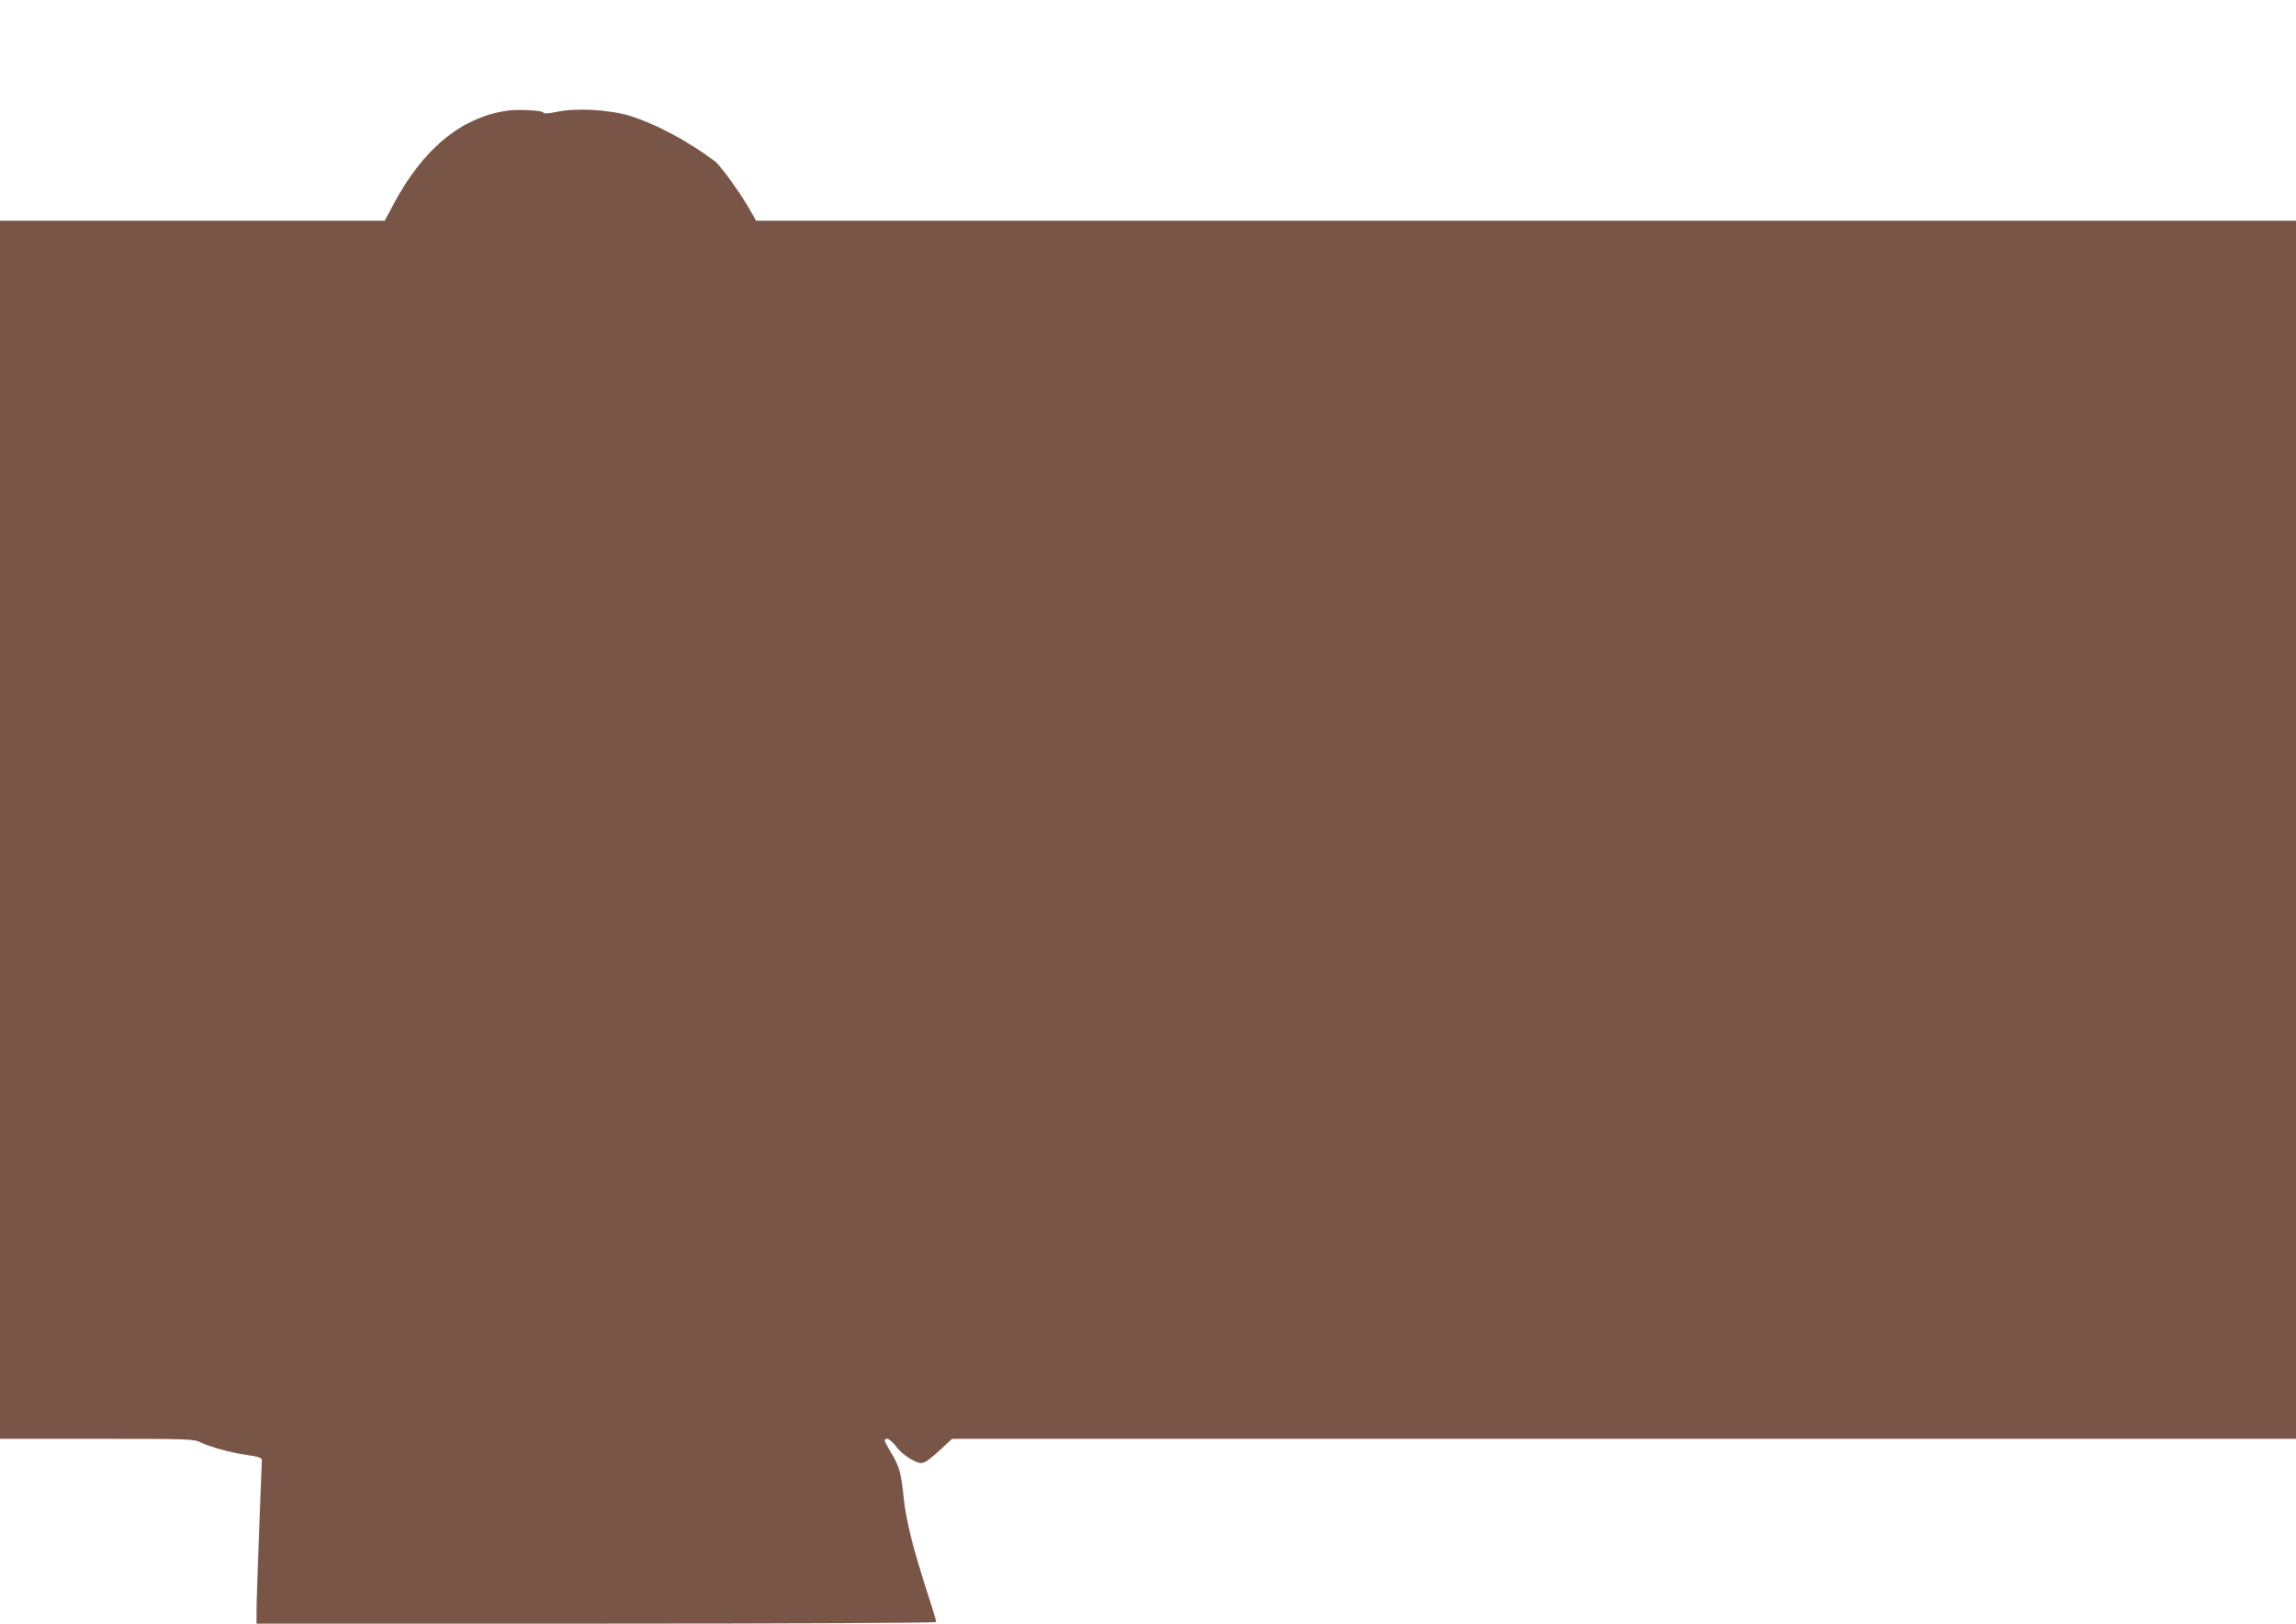
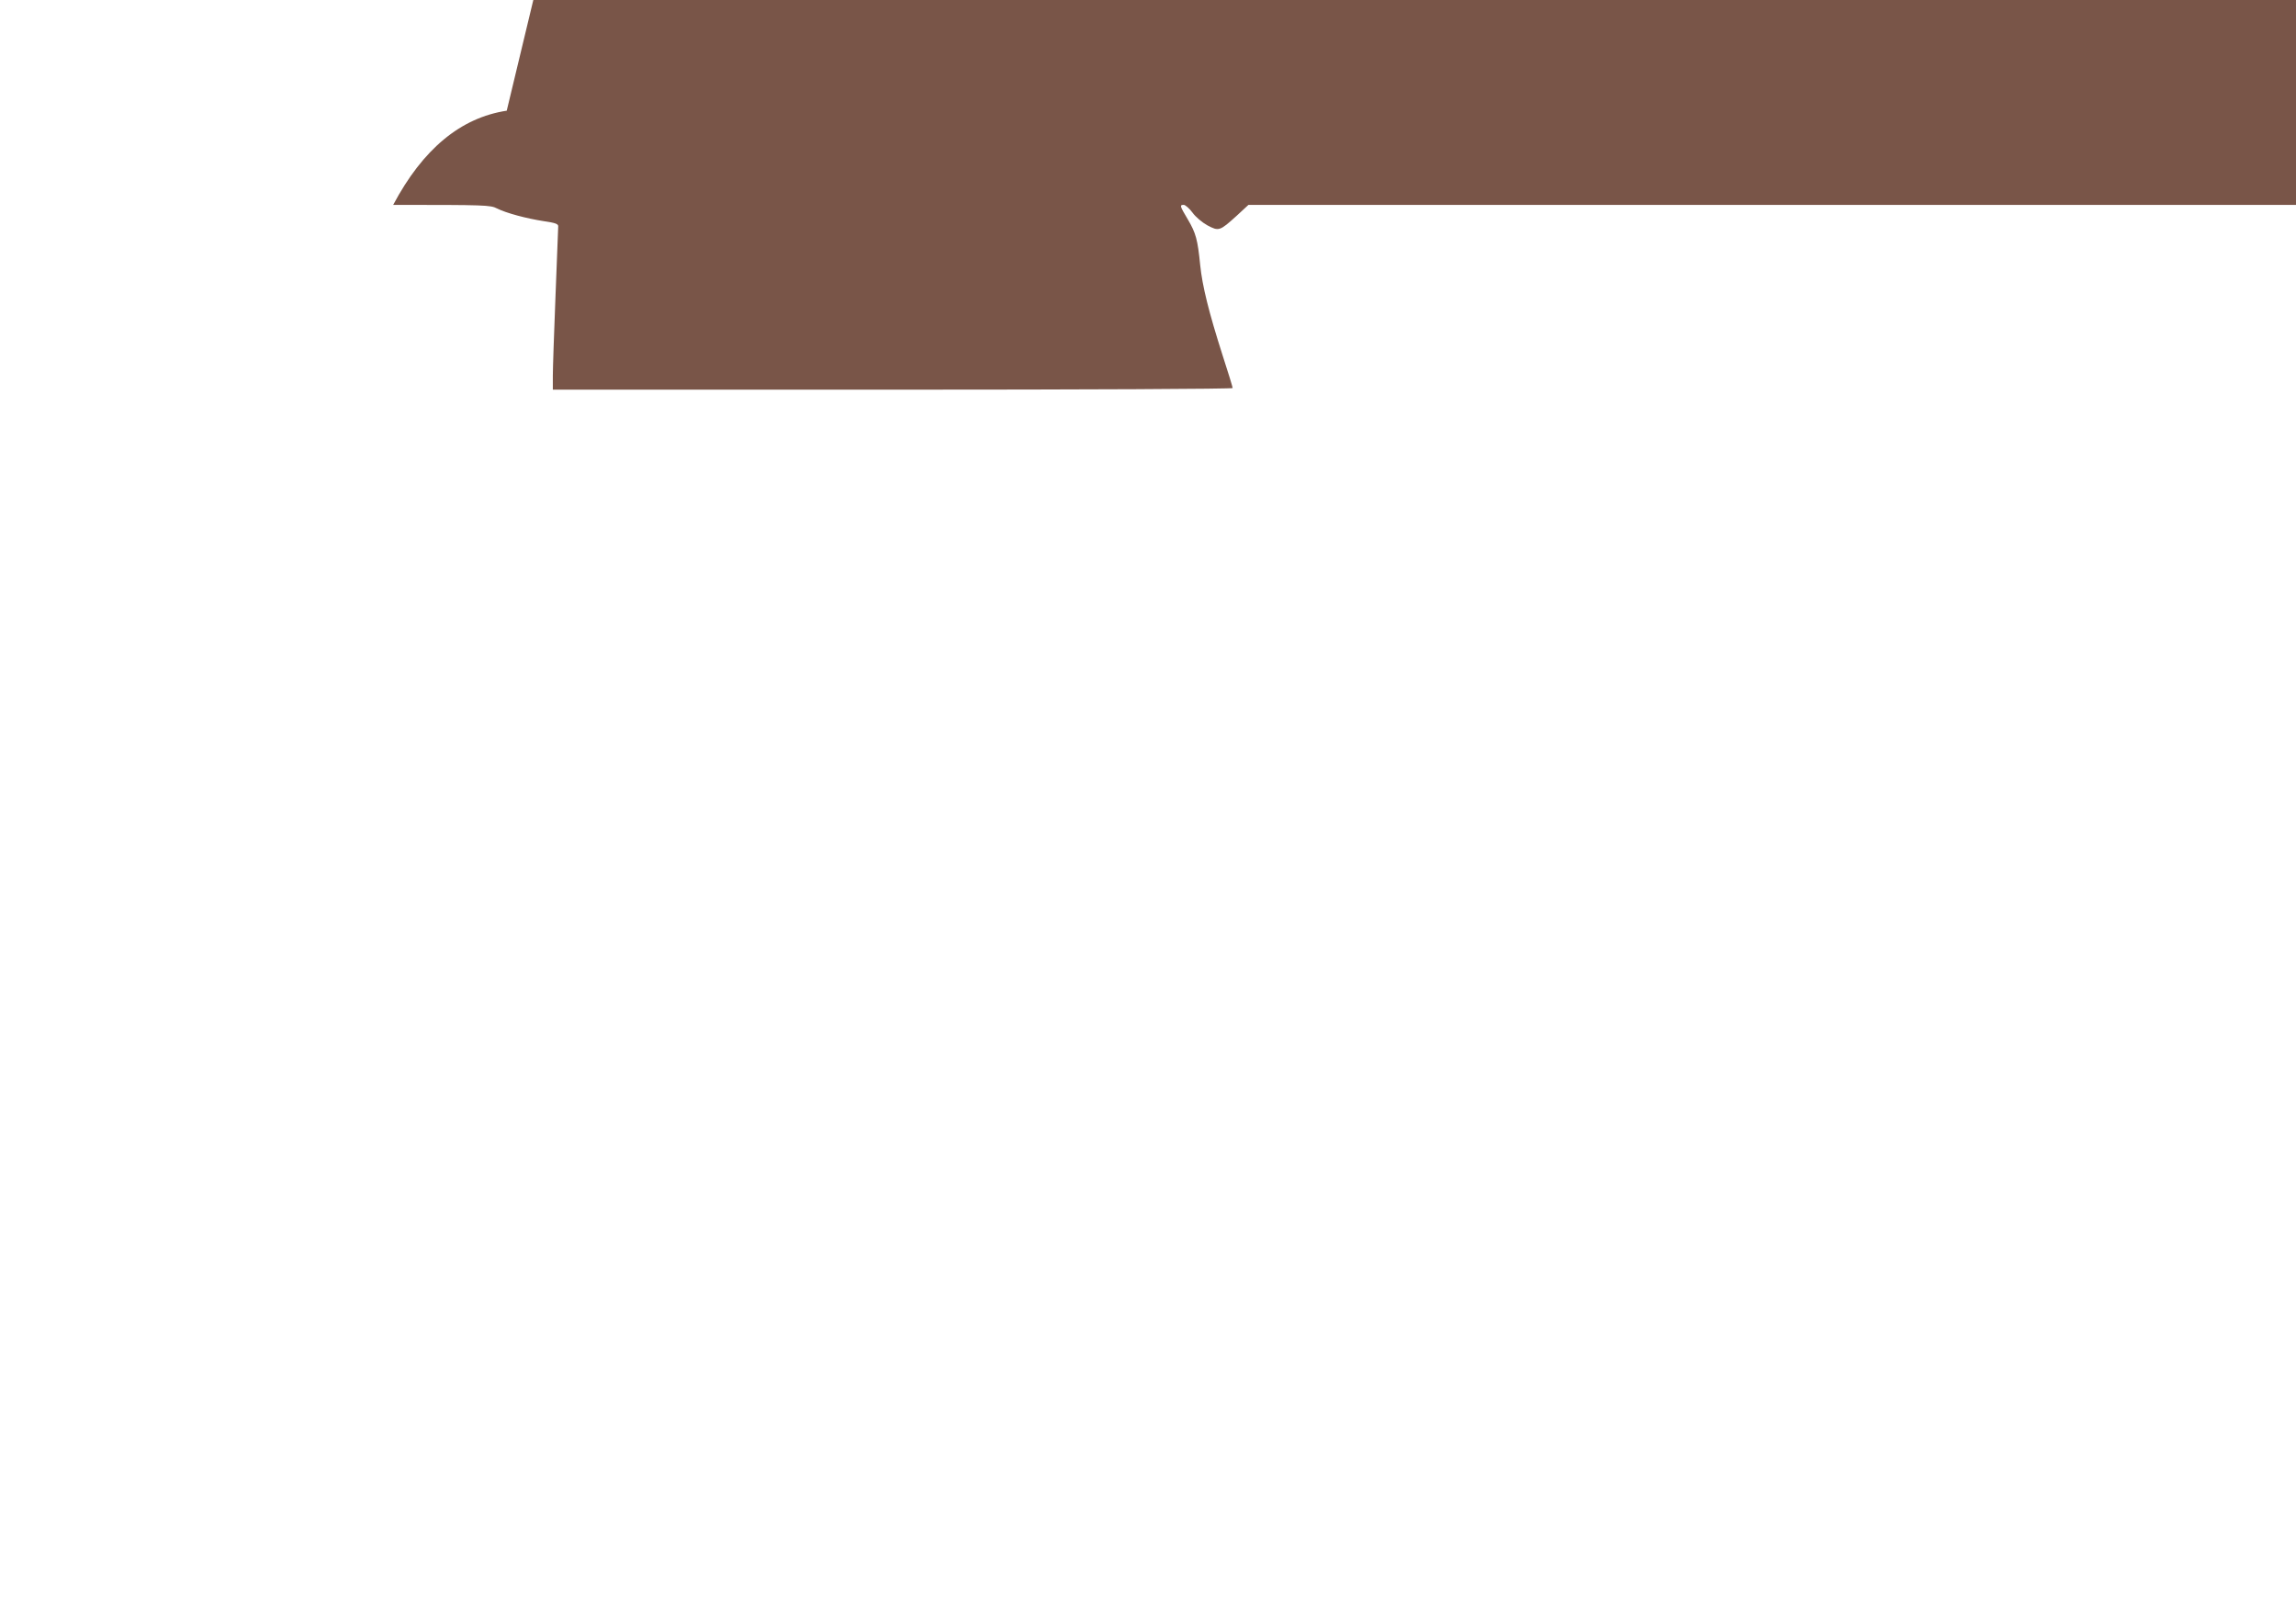
<svg xmlns="http://www.w3.org/2000/svg" version="1.0" width="1280pt" height="905pt" viewBox="0 0 1280 905" preserveAspectRatio="xMidYMid meet">
  <g transform="translate(0,905) scale(0.1,-0.1)" fill="#795548" stroke="none">
-     <path d="M2825 8433 c-257 -39 -468 -214 -633 -525 l-47 -88 -1072 0 -1073 0 0 -3395 0 -3395 540 0 c518 0 542 -1 579 -20 52 -26 164 -56 262 -71 62 -9 79 -15 79 -28 0 -9 -7 -182 -15 -386 -8 -203 -15 -405 -15 -447 l0 -78 1895 0 c1086 0 1895 4 1895 9 0 5 -25 87 -56 182 -77 241 -113 386 -125 503 -14 142 -24 179 -69 255 -45 76 -47 81 -22 81 9 -1 31 -20 48 -43 17 -24 54 -55 83 -71 64 -34 69 -32 163 53 l66 61 3746 0 3746 0 0 3395 0 3395 -4292 0 -4293 0 -44 77 c-52 89 -156 231 -184 253 -156 117 -338 213 -482 256 -116 34 -295 43 -400 21 -52 -11 -72 -12 -77 -3 -7 11 -147 18 -203 9z" />
+     <path d="M2825 8433 c-257 -39 -468 -214 -633 -525 c518 0 542 -1 579 -20 52 -26 164 -56 262 -71 62 -9 79 -15 79 -28 0 -9 -7 -182 -15 -386 -8 -203 -15 -405 -15 -447 l0 -78 1895 0 c1086 0 1895 4 1895 9 0 5 -25 87 -56 182 -77 241 -113 386 -125 503 -14 142 -24 179 -69 255 -45 76 -47 81 -22 81 9 -1 31 -20 48 -43 17 -24 54 -55 83 -71 64 -34 69 -32 163 53 l66 61 3746 0 3746 0 0 3395 0 3395 -4292 0 -4293 0 -44 77 c-52 89 -156 231 -184 253 -156 117 -338 213 -482 256 -116 34 -295 43 -400 21 -52 -11 -72 -12 -77 -3 -7 11 -147 18 -203 9z" />
  </g>
</svg>